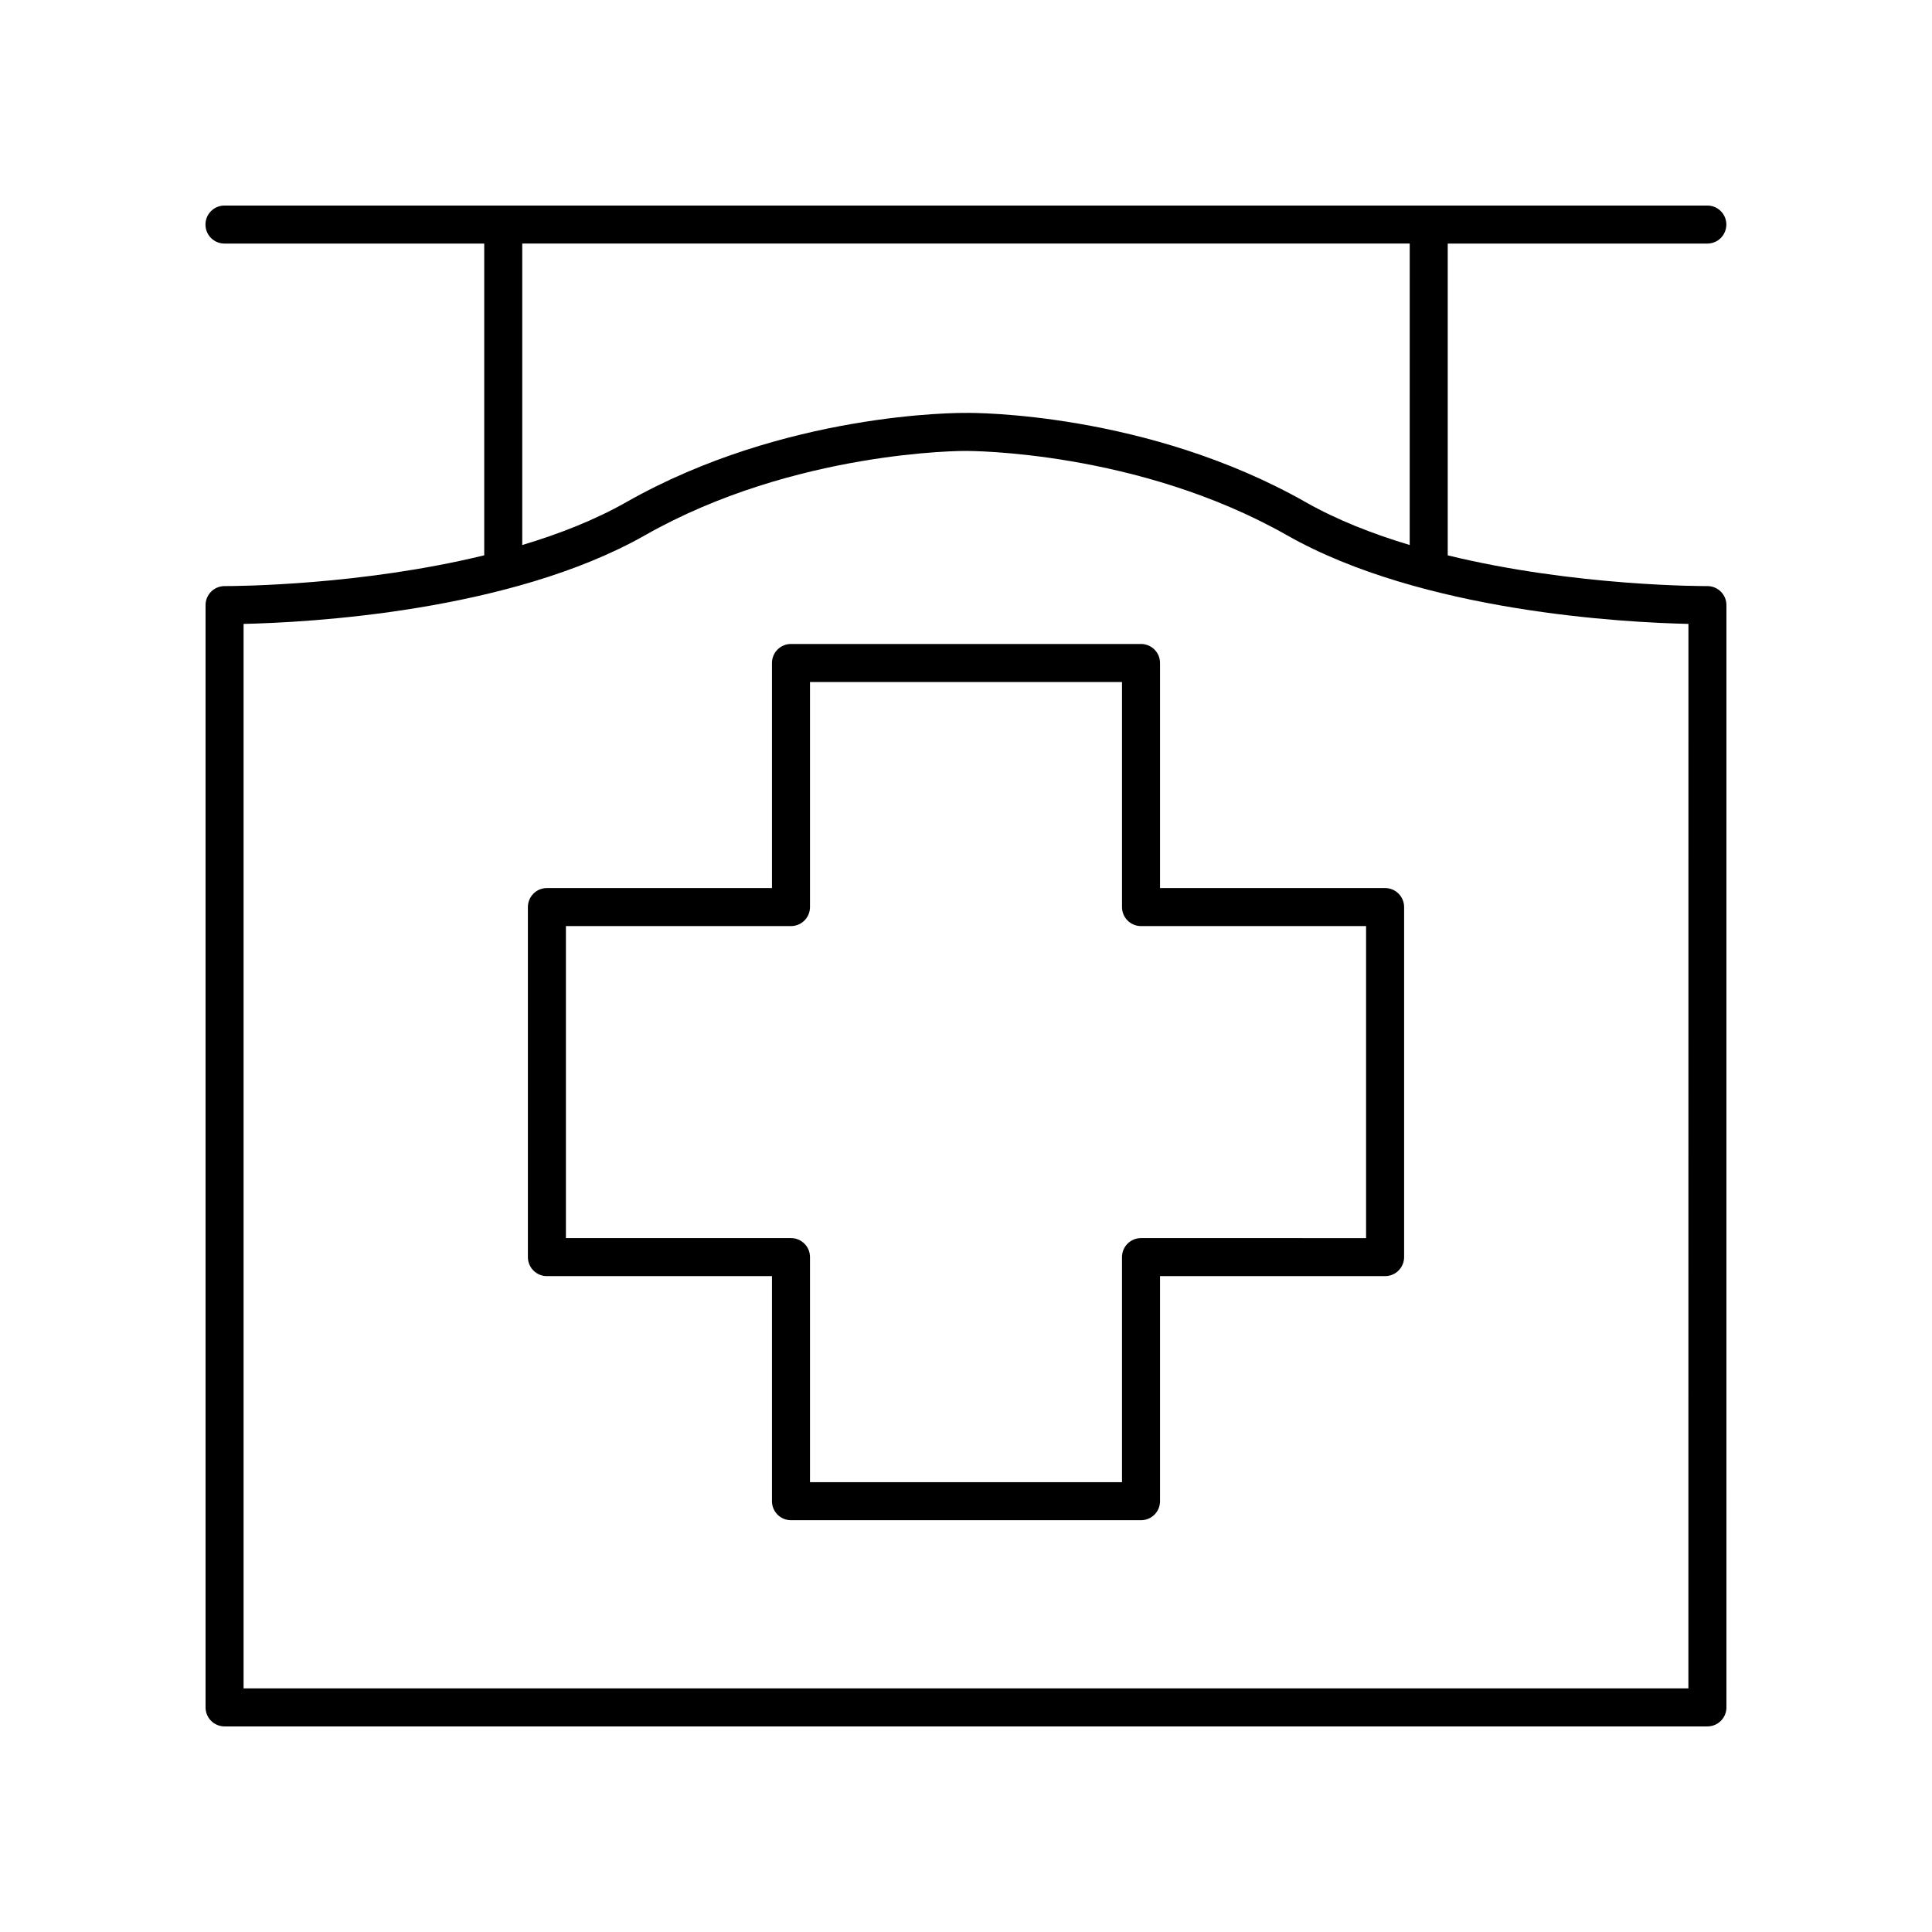
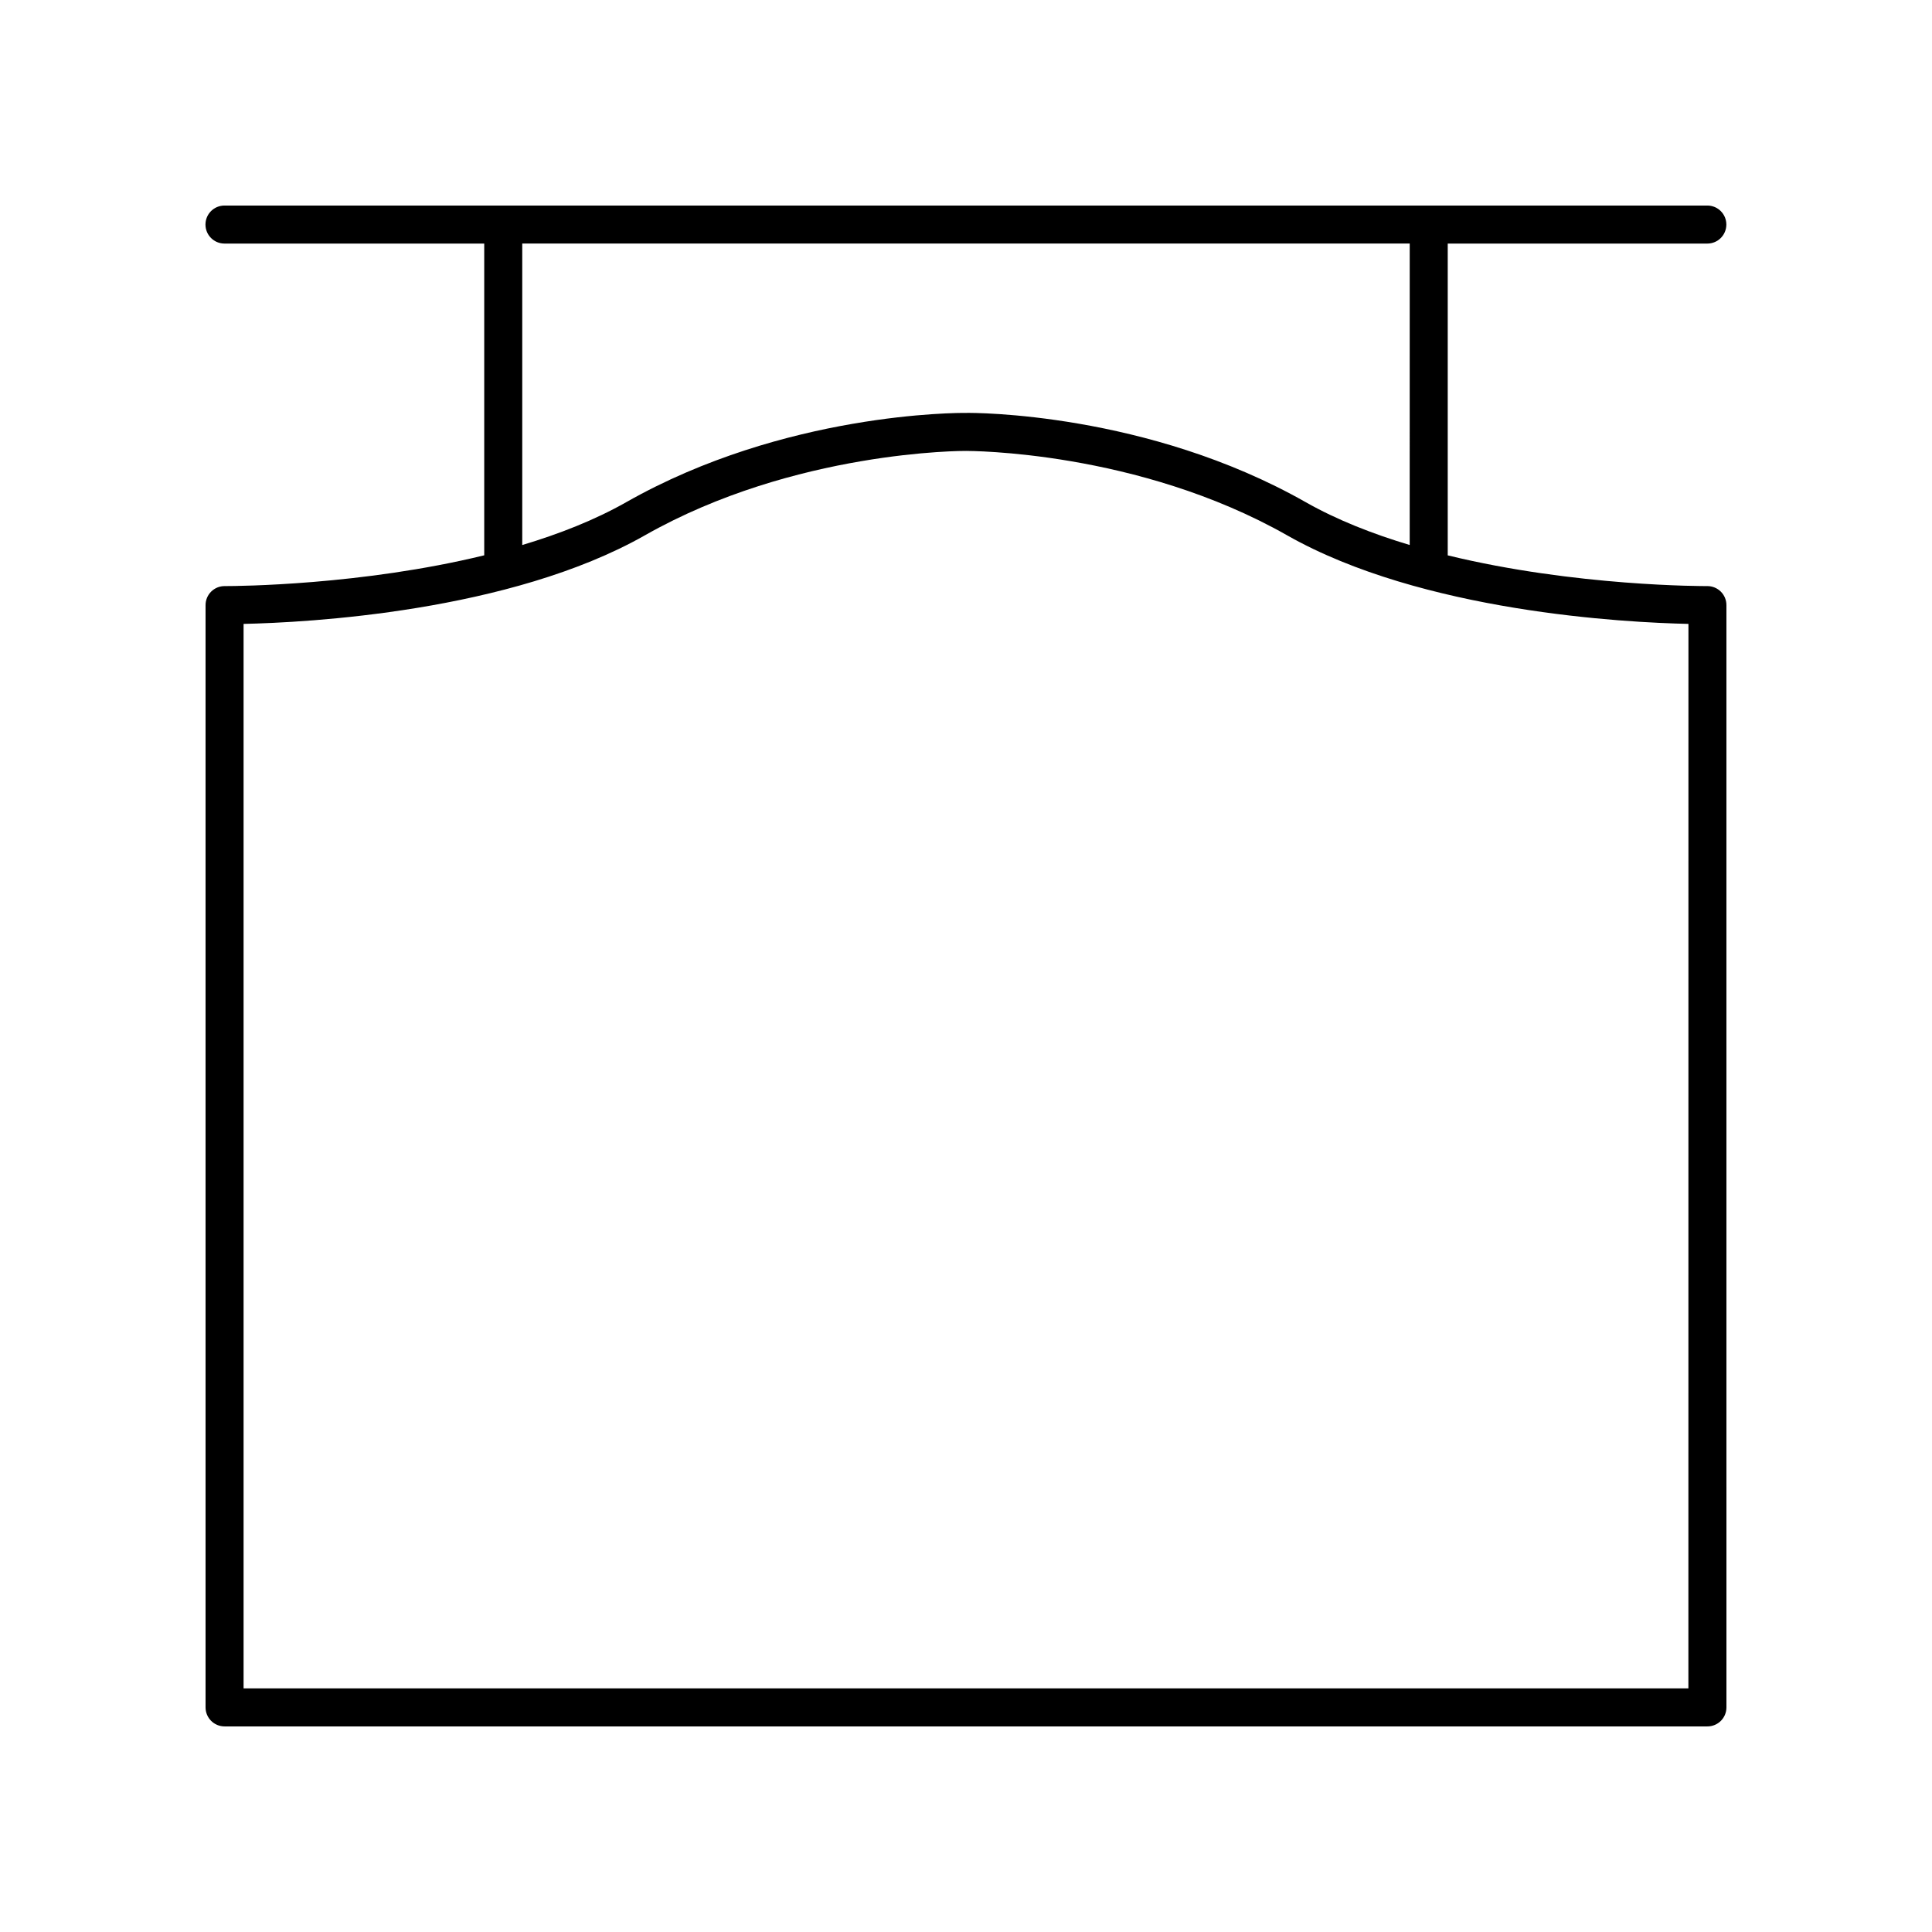
<svg xmlns="http://www.w3.org/2000/svg" fill="#000000" width="800px" height="800px" version="1.1" viewBox="144 144 512 512">
  <g>
    <path d="m203.49 208.55h68.836v82.613c-32.543 7.938-65.391 8.156-68.535 8.156-0.195 0-0.227-0.004-0.281 0-1.328 0-2.602 0.527-3.547 1.461-0.953 0.945-1.488 2.234-1.488 3.578v292.12c0 2.785 2.254 5.039 5.039 5.039h392.97c2.785 0 5.039-2.254 5.039-5.039l-0.004-292.12c0-1.344-0.535-2.633-1.492-3.578-0.945-0.934-2.219-1.461-3.547-1.461h-0.039c-0.59 0.008-34.844 0.137-68.777-8.145v-82.625h68.797c2.785 0 5.039-2.254 5.039-5.039 0-2.785-2.254-5.039-5.039-5.039h-392.97c-2.785 0-5.039 2.254-5.039 5.039 0 2.785 2.254 5.039 5.039 5.039zm387.95 382.89h-382.89v-282.1c16.758-0.363 70.527-3.144 106.38-23.488 39.625-22.496 84.602-22.371 85.117-22.352 0.535 0.016 45.371-0.156 85.027 22.352 35.848 20.344 89.617 23.125 106.38 23.488zm-73.855-303.01c-9.777-2.926-19.246-6.633-27.551-11.344-42.027-23.855-88.199-23.711-89.992-23.66-2.043-0.023-48.098-0.172-90.09 23.66-8.305 4.715-17.77 8.422-27.551 11.352v-79.895h235.19z" />
-     <path d="m451.42 319.7c0-2.785-2.254-5.039-5.039-5.039h-92.762c-2.785 0-5.039 2.254-5.039 5.039v59.645h-59.645c-2.785 0-5.039 2.254-5.039 5.039v92.762c0 2.785 2.254 5.039 5.039 5.039h59.645v59.648c0 2.785 2.254 5.039 5.039 5.039h92.762c2.785 0 5.039-2.254 5.039-5.039v-59.648h59.645c2.785 0 5.039-2.254 5.039-5.039v-92.762c0-2.785-2.254-5.039-5.039-5.039h-59.645zm54.605 69.723v82.688l-59.645-0.004c-2.785 0-5.039 2.254-5.039 5.039v59.648l-82.684 0.004v-59.652c0-2.785-2.254-5.039-5.039-5.039h-59.645v-82.684h59.645c2.785 0 5.039-2.254 5.039-5.039v-59.645h82.688v59.645c0 2.785 2.254 5.039 5.039 5.039z" />
  </g>
</svg>